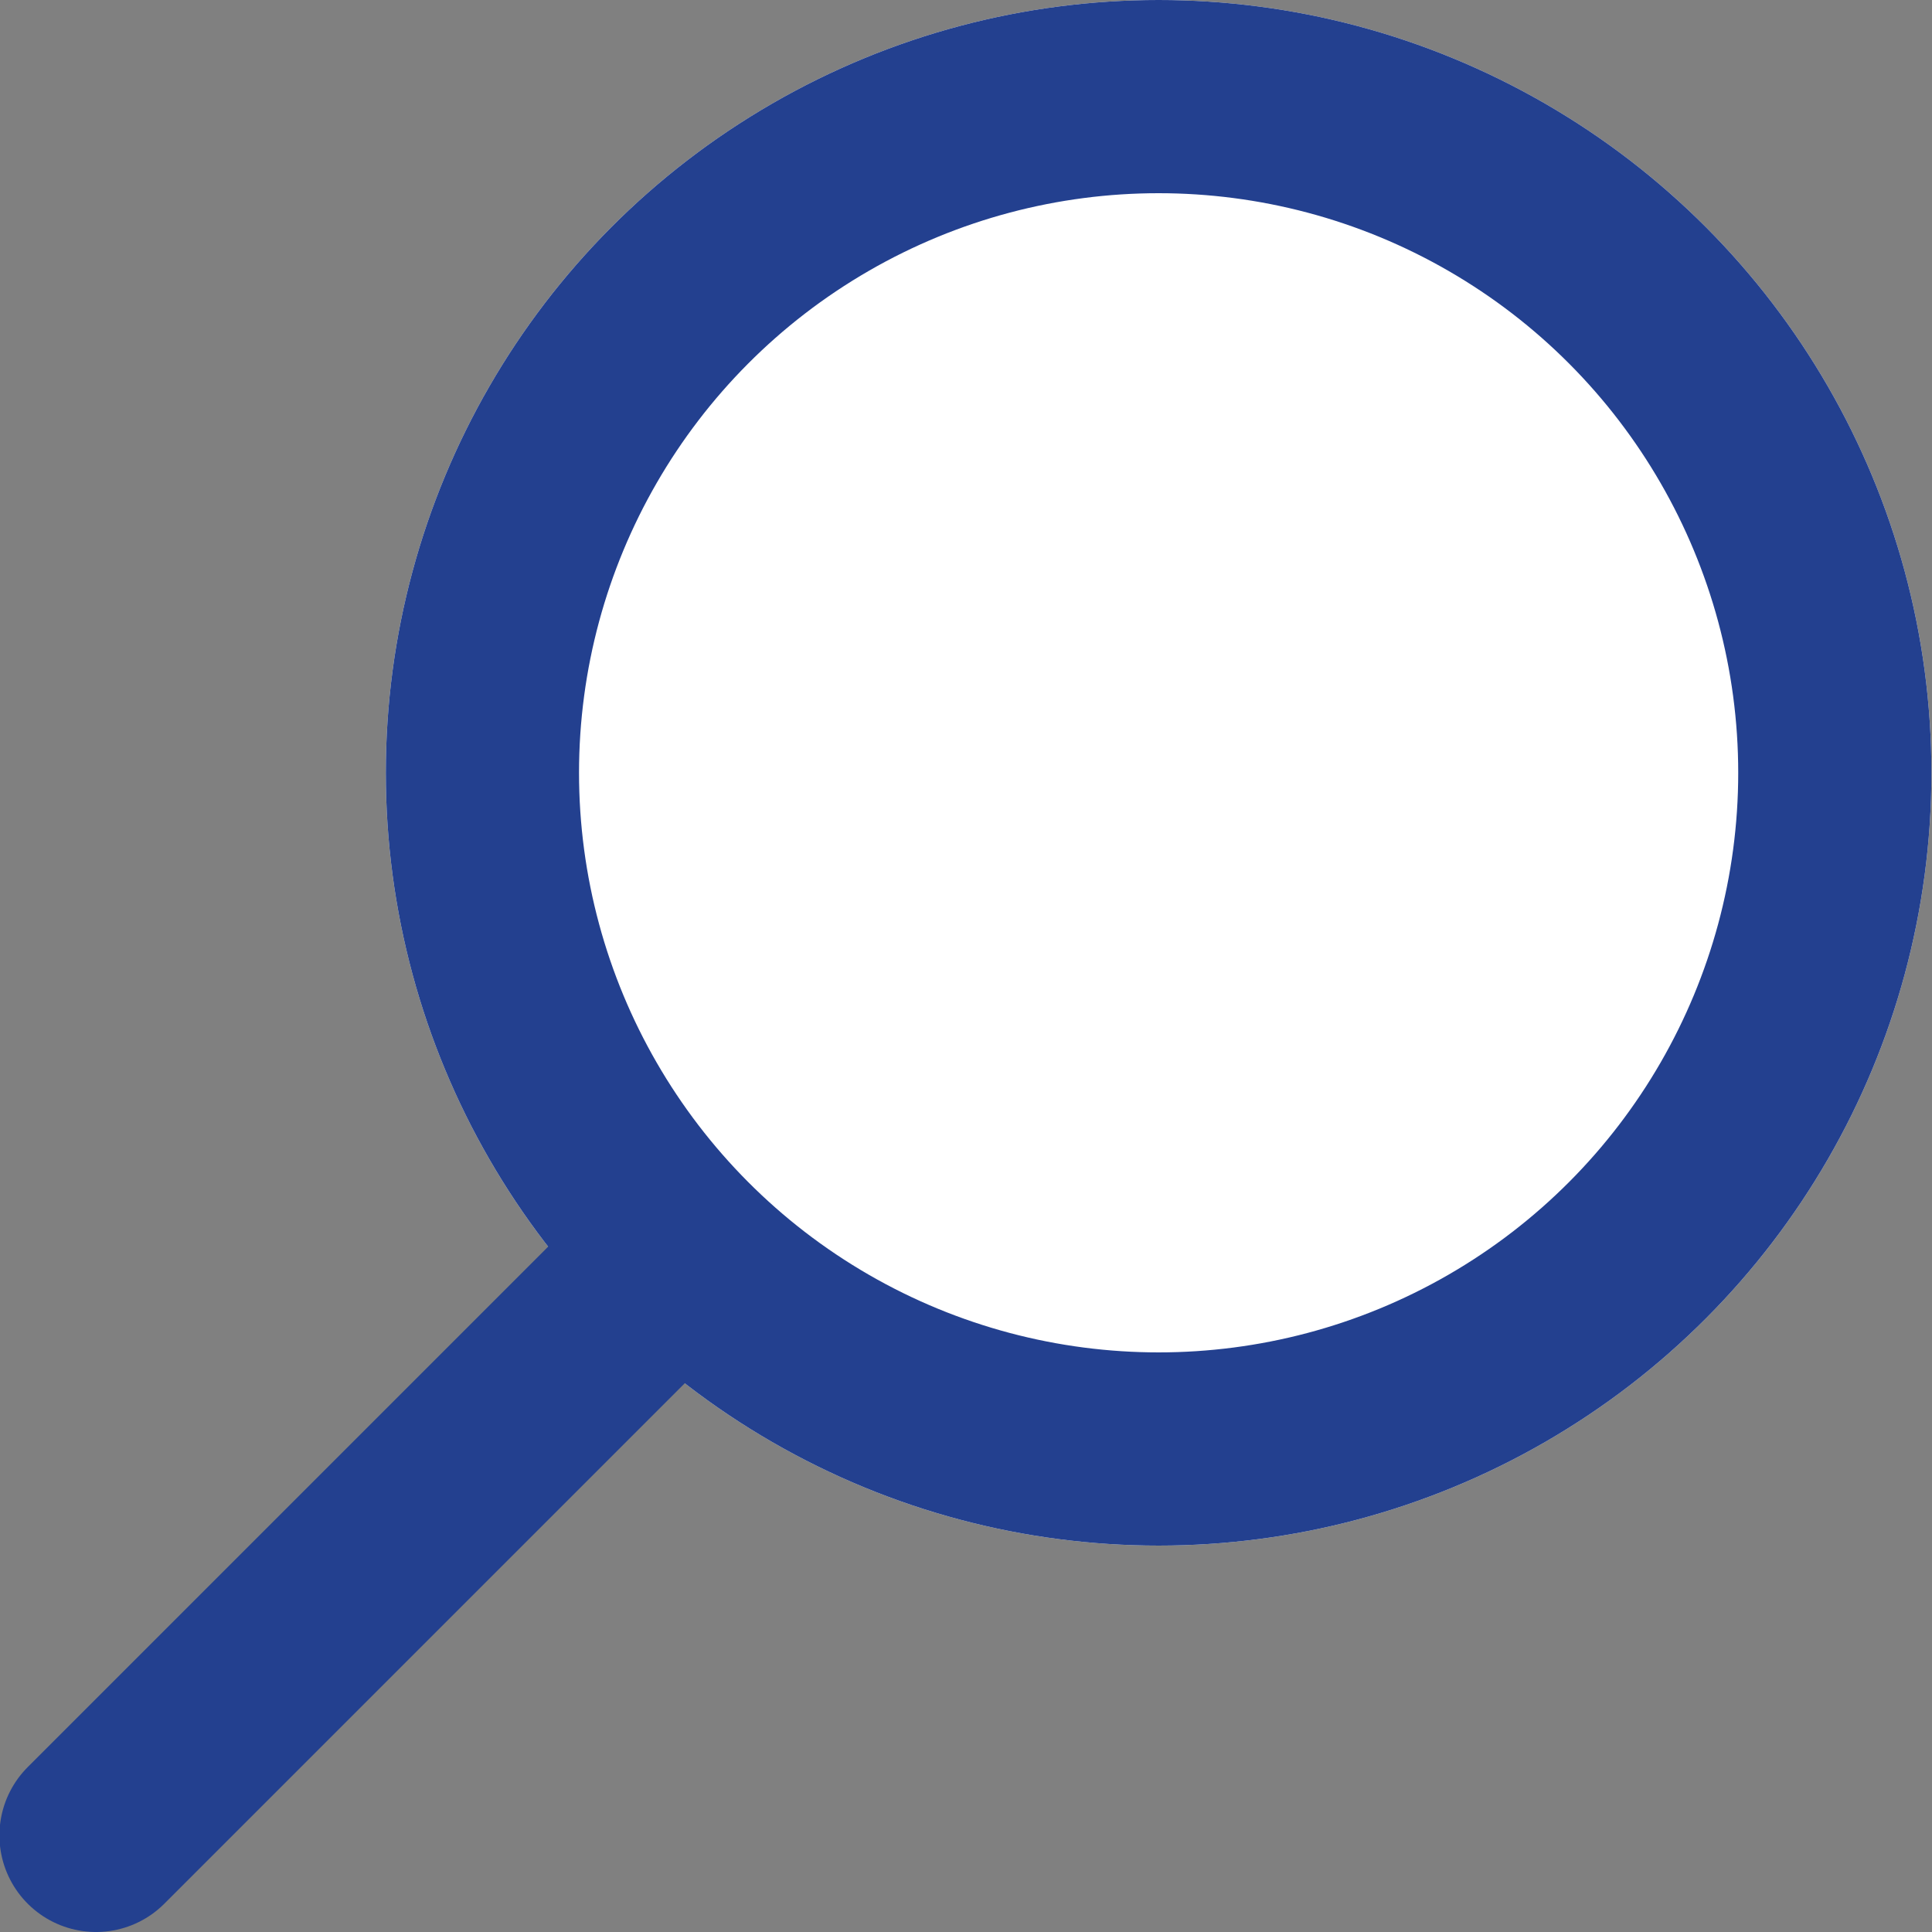
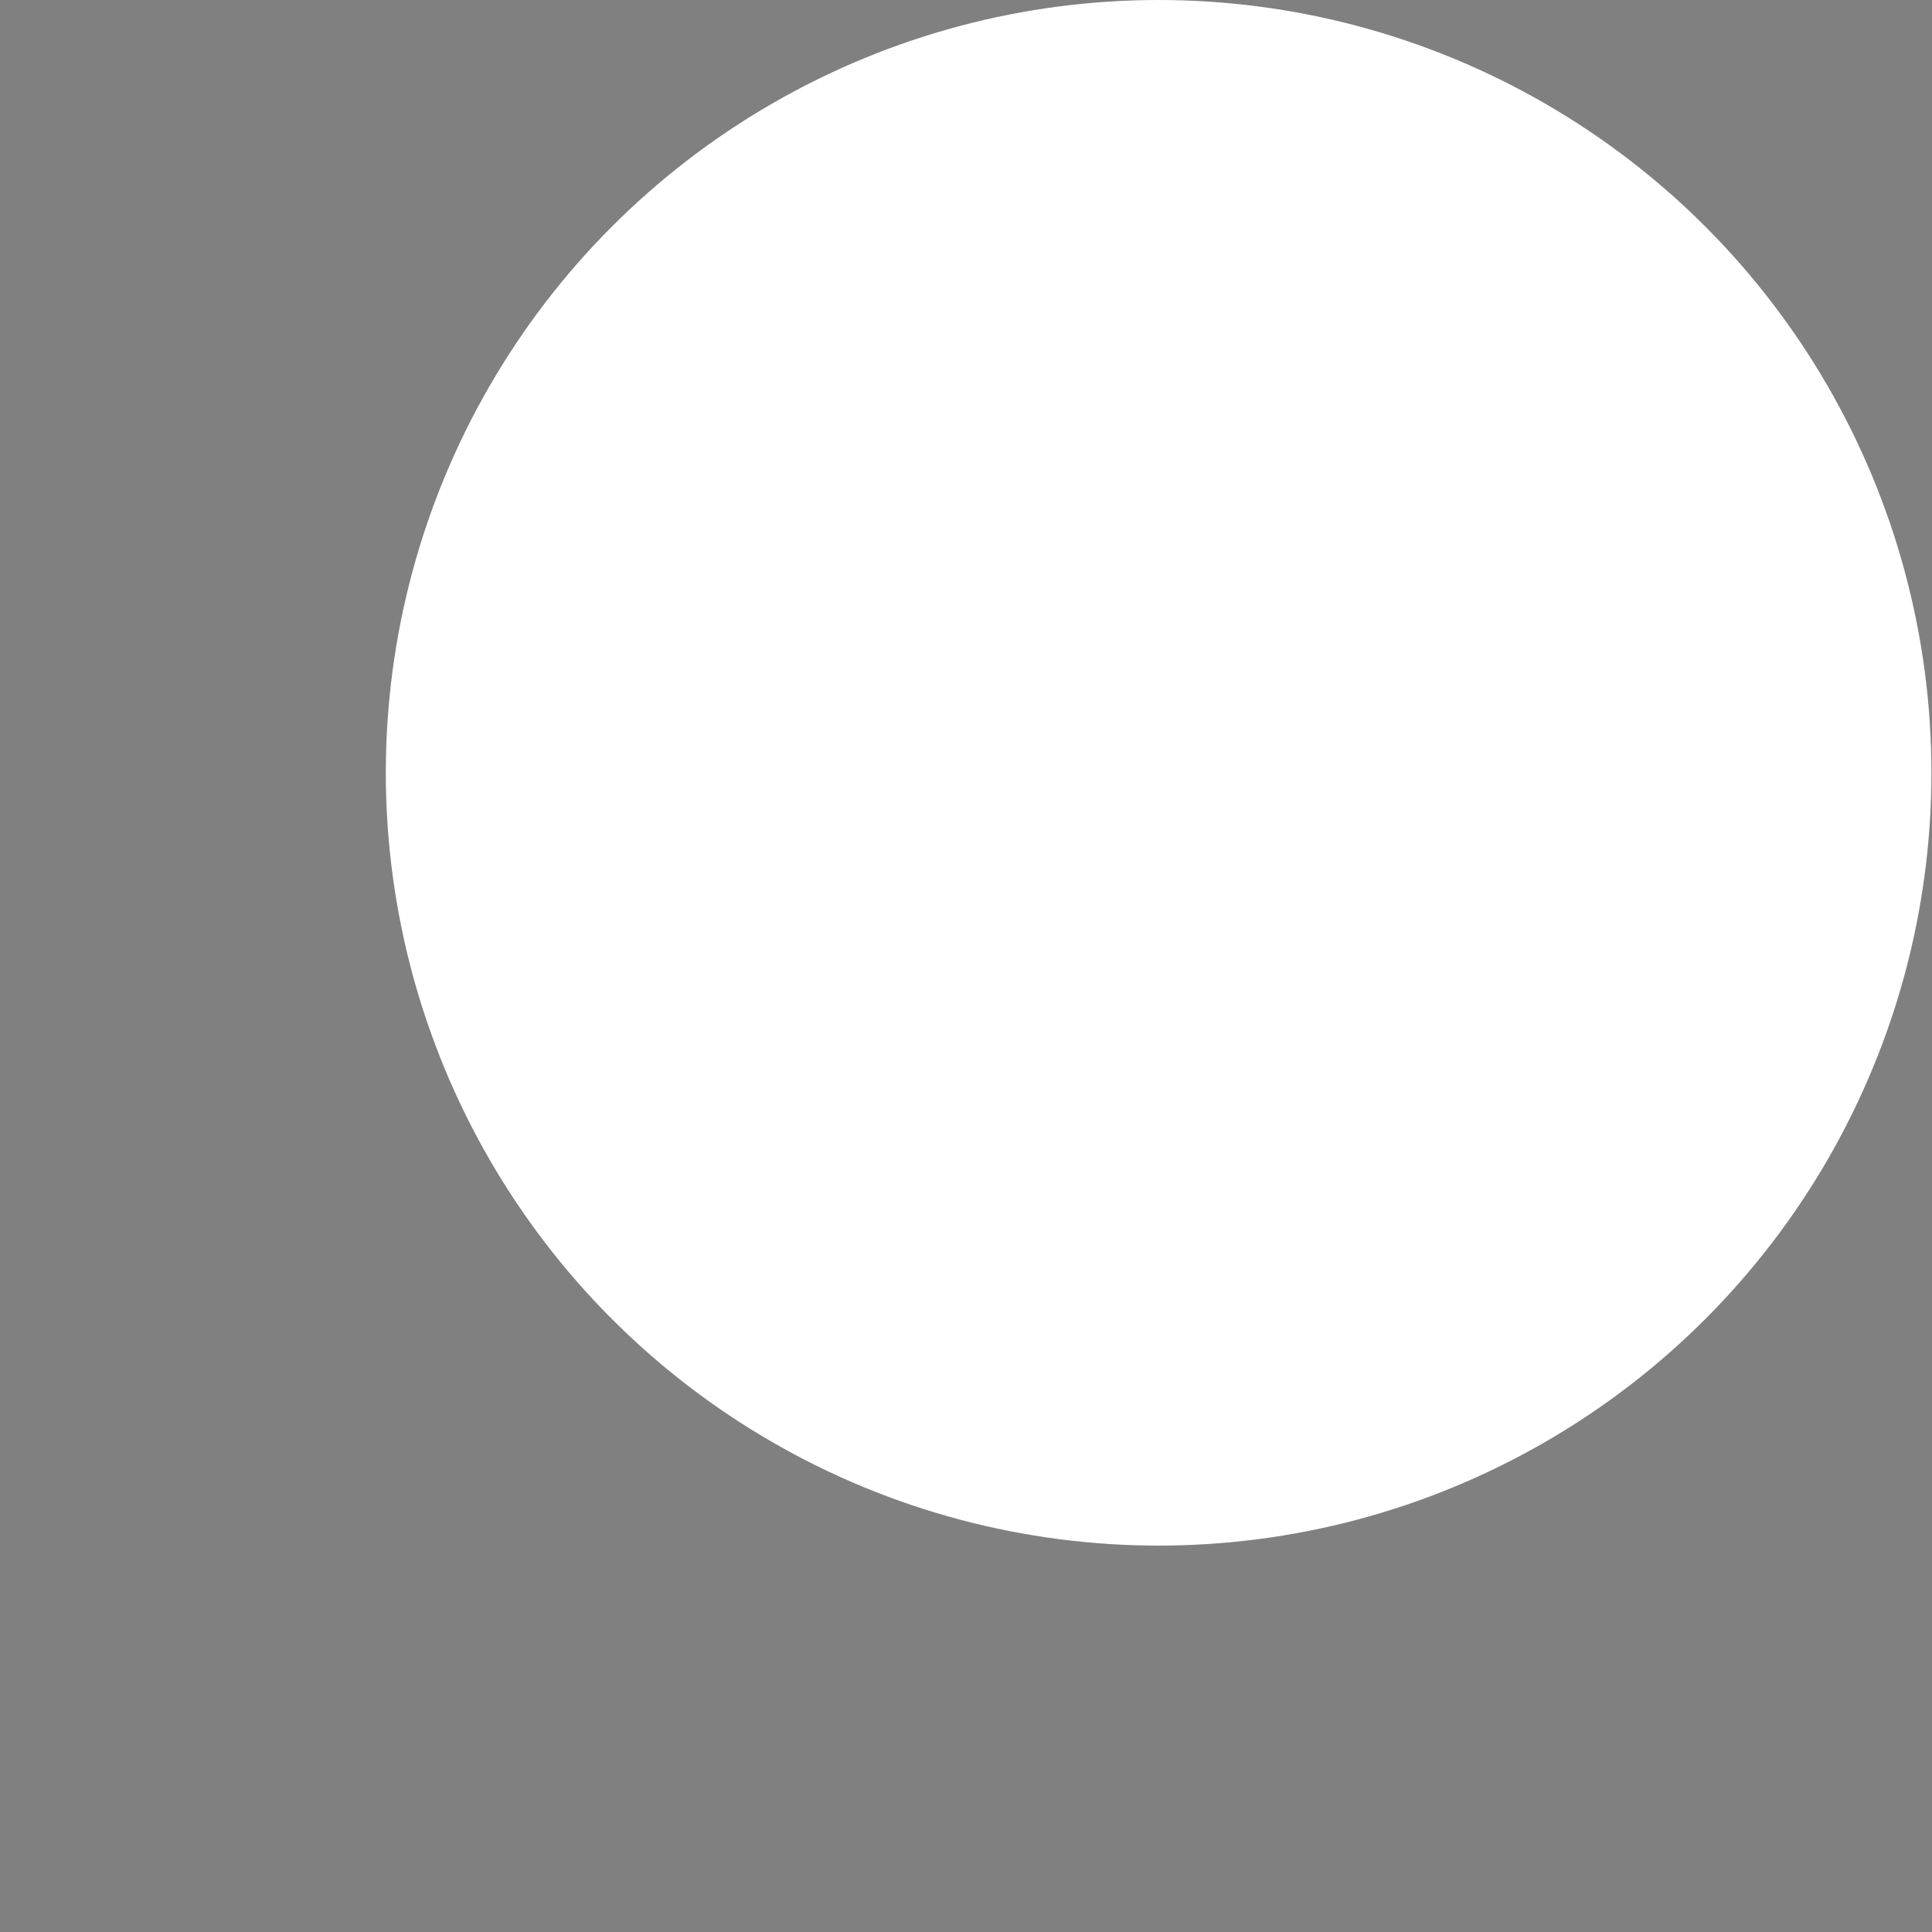
<svg xmlns="http://www.w3.org/2000/svg" version="1.1" id="Layer_1" x="0px" y="0px" viewBox="0 0 10 10" style="enable-background:new 0 0 10 10;" xml:space="preserve">
  <rect x="0" y="0" width="10" height="10" fill="#808080" stroke="none" />
  <style type="text/css">
	.st0{fill:#FFFFFF;}
	.st1{fill:none;stroke:#23408F;stroke-linecap:round;}
</style>
  <g id="Group_1" transform="translate(-1363.793 -59)">
    <g id="Ellipse_1" transform="translate(1366 59)">
      <circle class="st0" cx="3.79" cy="4" r="4" />
-       <circle class="st1" cx="3.79" cy="4" r="3.5" />
    </g>
-     <line id="Line_1" class="st1" x1="1367.29" y1="65.5" x2="1364.29" y2="68.5" />
  </g>
</svg>